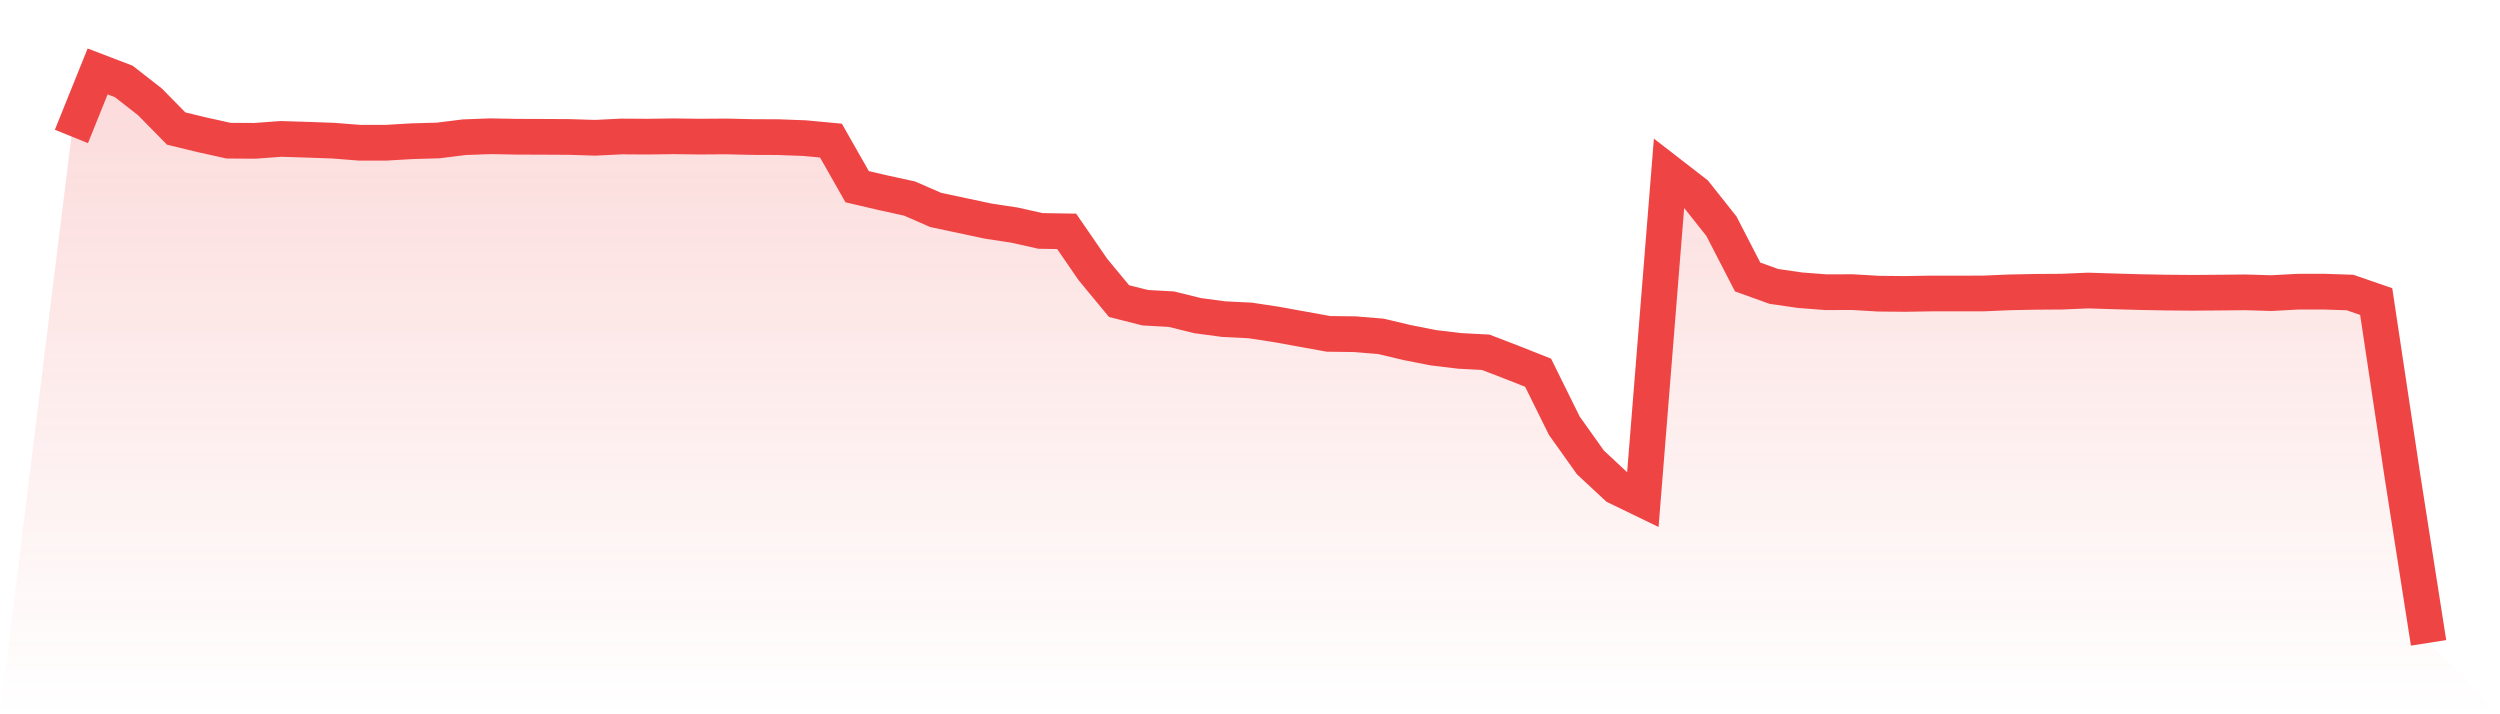
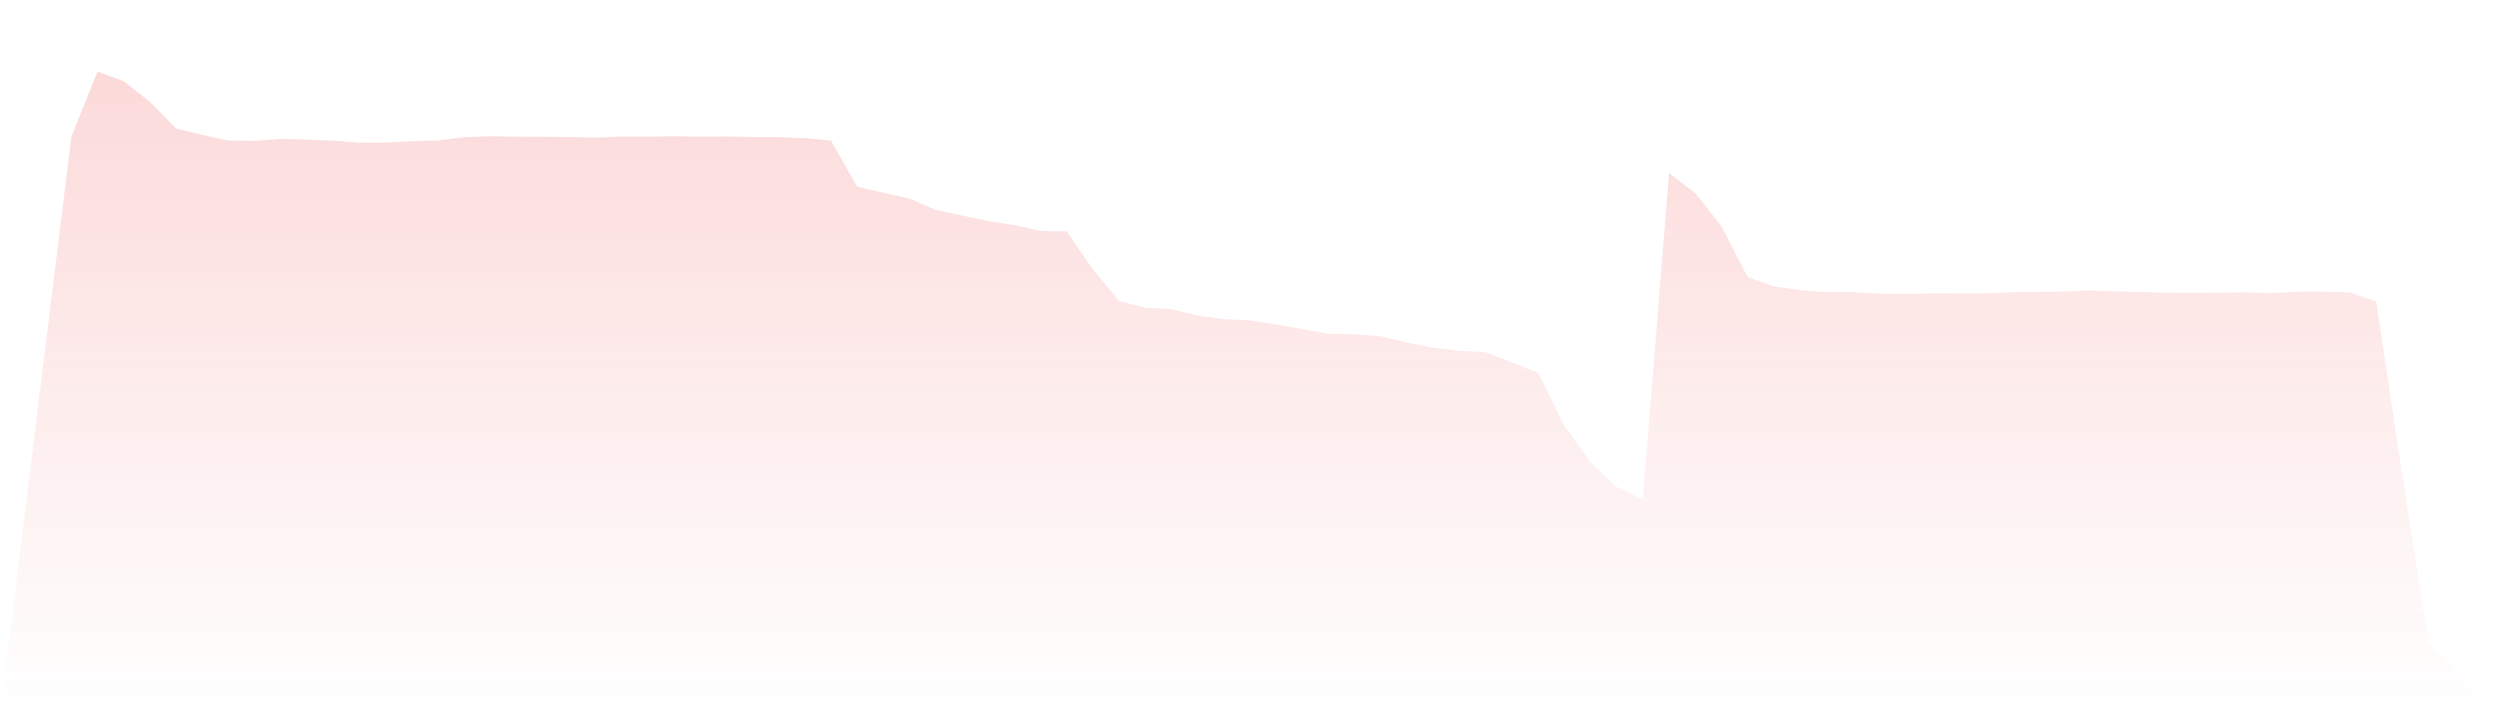
<svg xmlns="http://www.w3.org/2000/svg" viewBox="0 0 140 40">
  <defs>
    <linearGradient id="gradient" x1="0" x2="0" y1="0" y2="1">
      <stop offset="0%" stop-color="#ef4444" stop-opacity="0.2" />
      <stop offset="100%" stop-color="#ef4444" stop-opacity="0" />
    </linearGradient>
  </defs>
  <path d="M4,7.641 L4,7.641 L5.467,4 L6.933,4.561 L8.4,5.707 L9.867,7.199 L11.333,7.553 L12.8,7.878 L14.267,7.887 L15.733,7.779 L17.2,7.825 L18.667,7.877 L20.133,7.993 L21.6,7.994 L23.067,7.908 L24.533,7.867 L26,7.684 L27.467,7.629 L28.933,7.657 L30.4,7.662 L31.867,7.67 L33.333,7.715 L34.8,7.643 L36.267,7.652 L37.733,7.632 L39.2,7.651 L40.667,7.64 L42.133,7.674 L43.6,7.68 L45.067,7.736 L46.533,7.873 L48,10.454 L49.467,10.797 L50.933,11.118 L52.4,11.757 L53.867,12.068 L55.333,12.381 L56.8,12.604 L58.267,12.932 L59.733,12.955 L61.2,15.088 L62.667,16.862 L64.133,17.232 L65.6,17.314 L67.067,17.676 L68.533,17.872 L70,17.944 L71.467,18.166 L72.933,18.432 L74.4,18.697 L75.867,18.715 L77.333,18.836 L78.8,19.184 L80.267,19.473 L81.733,19.65 L83.2,19.727 L84.667,20.292 L86.133,20.871 L87.6,23.838 L89.067,25.899 L90.533,27.263 L92,27.974 L93.467,9.684 L94.933,10.819 L96.4,12.668 L97.867,15.511 L99.333,16.038 L100.8,16.252 L102.267,16.364 L103.733,16.359 L105.2,16.446 L106.667,16.46 L108.133,16.436 L109.6,16.436 L111.067,16.435 L112.533,16.372 L114,16.342 L115.467,16.333 L116.933,16.27 L118.4,16.316 L119.867,16.358 L121.333,16.385 L122.8,16.397 L124.267,16.386 L125.733,16.371 L127.2,16.415 L128.667,16.335 L130.133,16.332 L131.6,16.381 L133.067,16.887 L134.533,26.635 L136,36 L140,40 L0,40 z" fill="url(#gradient)" />
-   <path d="M4,7.641 L4,7.641 L5.467,4 L6.933,4.561 L8.4,5.707 L9.867,7.199 L11.333,7.553 L12.8,7.878 L14.267,7.887 L15.733,7.779 L17.2,7.825 L18.667,7.877 L20.133,7.993 L21.6,7.994 L23.067,7.908 L24.533,7.867 L26,7.684 L27.467,7.629 L28.933,7.657 L30.4,7.662 L31.867,7.67 L33.333,7.715 L34.8,7.643 L36.267,7.652 L37.733,7.632 L39.2,7.651 L40.667,7.64 L42.133,7.674 L43.6,7.68 L45.067,7.736 L46.533,7.873 L48,10.454 L49.467,10.797 L50.933,11.118 L52.4,11.757 L53.867,12.068 L55.333,12.381 L56.8,12.604 L58.267,12.932 L59.733,12.955 L61.2,15.088 L62.667,16.862 L64.133,17.232 L65.6,17.314 L67.067,17.676 L68.533,17.872 L70,17.944 L71.467,18.166 L72.933,18.432 L74.4,18.697 L75.867,18.715 L77.333,18.836 L78.8,19.184 L80.267,19.473 L81.733,19.65 L83.2,19.727 L84.667,20.292 L86.133,20.871 L87.6,23.838 L89.067,25.899 L90.533,27.263 L92,27.974 L93.467,9.684 L94.933,10.819 L96.4,12.668 L97.867,15.511 L99.333,16.038 L100.8,16.252 L102.267,16.364 L103.733,16.359 L105.2,16.446 L106.667,16.46 L108.133,16.436 L109.6,16.436 L111.067,16.435 L112.533,16.372 L114,16.342 L115.467,16.333 L116.933,16.27 L118.4,16.316 L119.867,16.358 L121.333,16.385 L122.8,16.397 L124.267,16.386 L125.733,16.371 L127.2,16.415 L128.667,16.335 L130.133,16.332 L131.6,16.381 L133.067,16.887 L134.533,26.635 L136,36" fill="none" stroke="#ef4444" stroke-width="2" />
</svg>